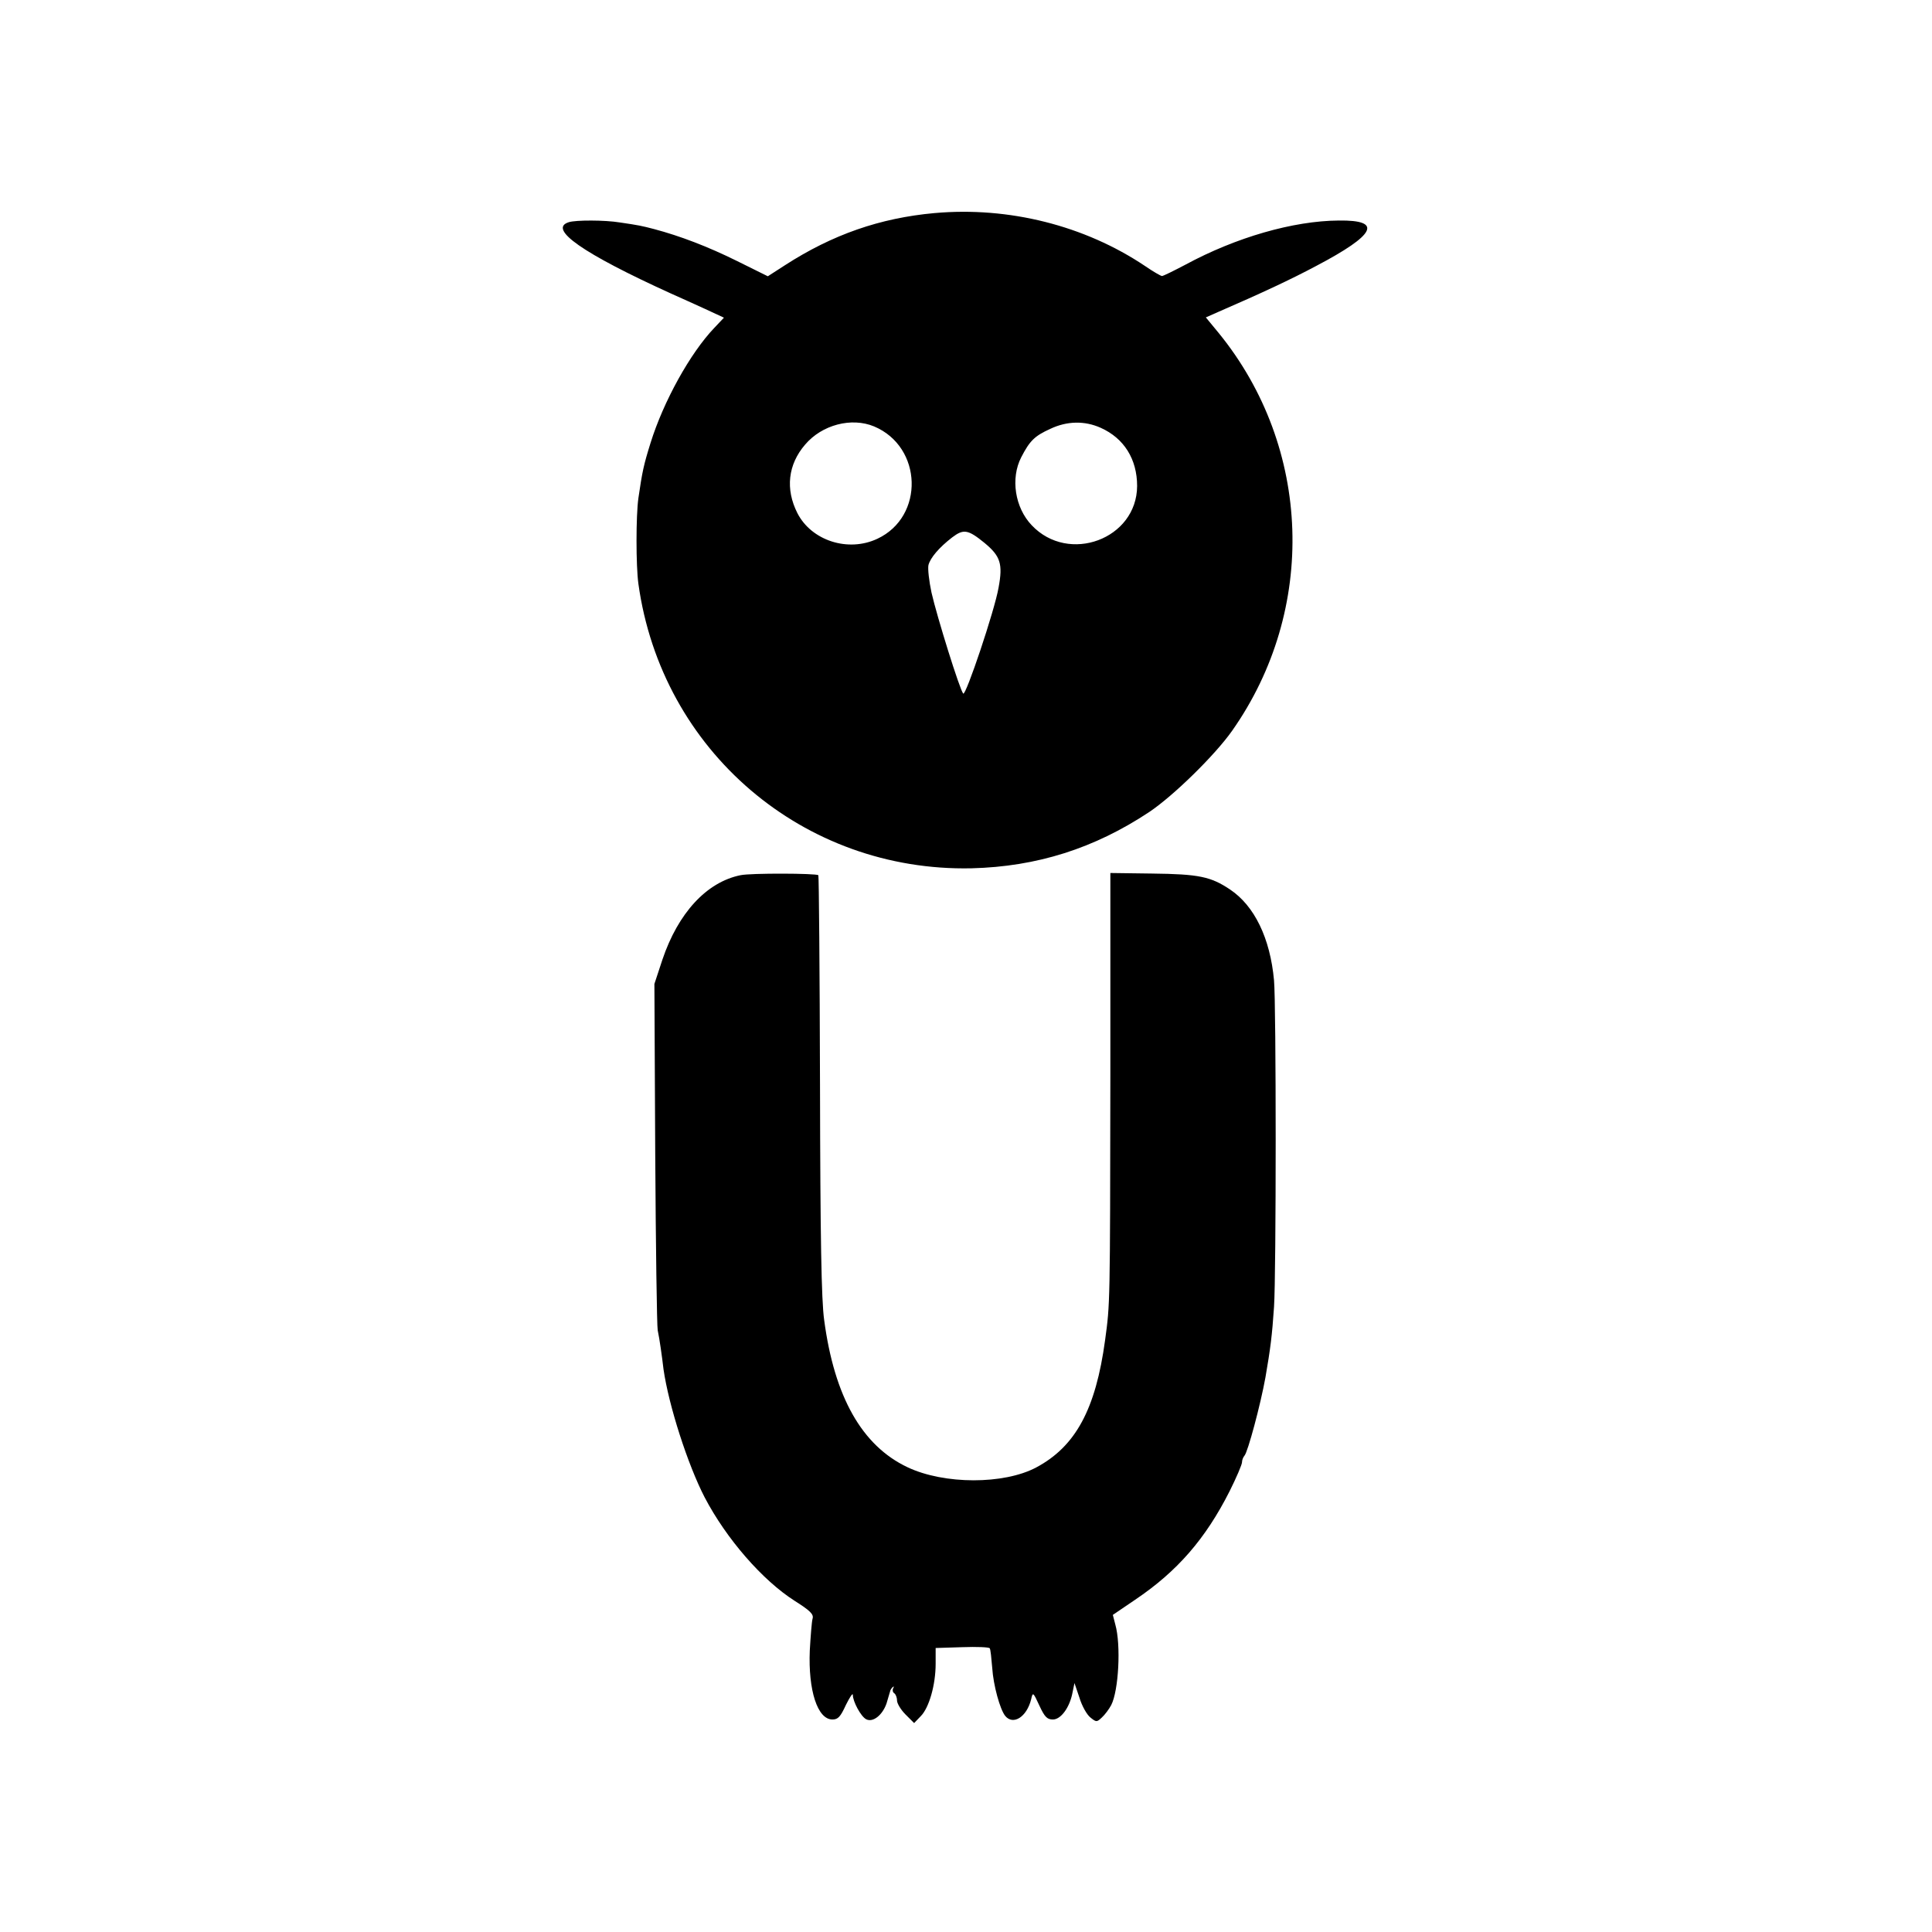
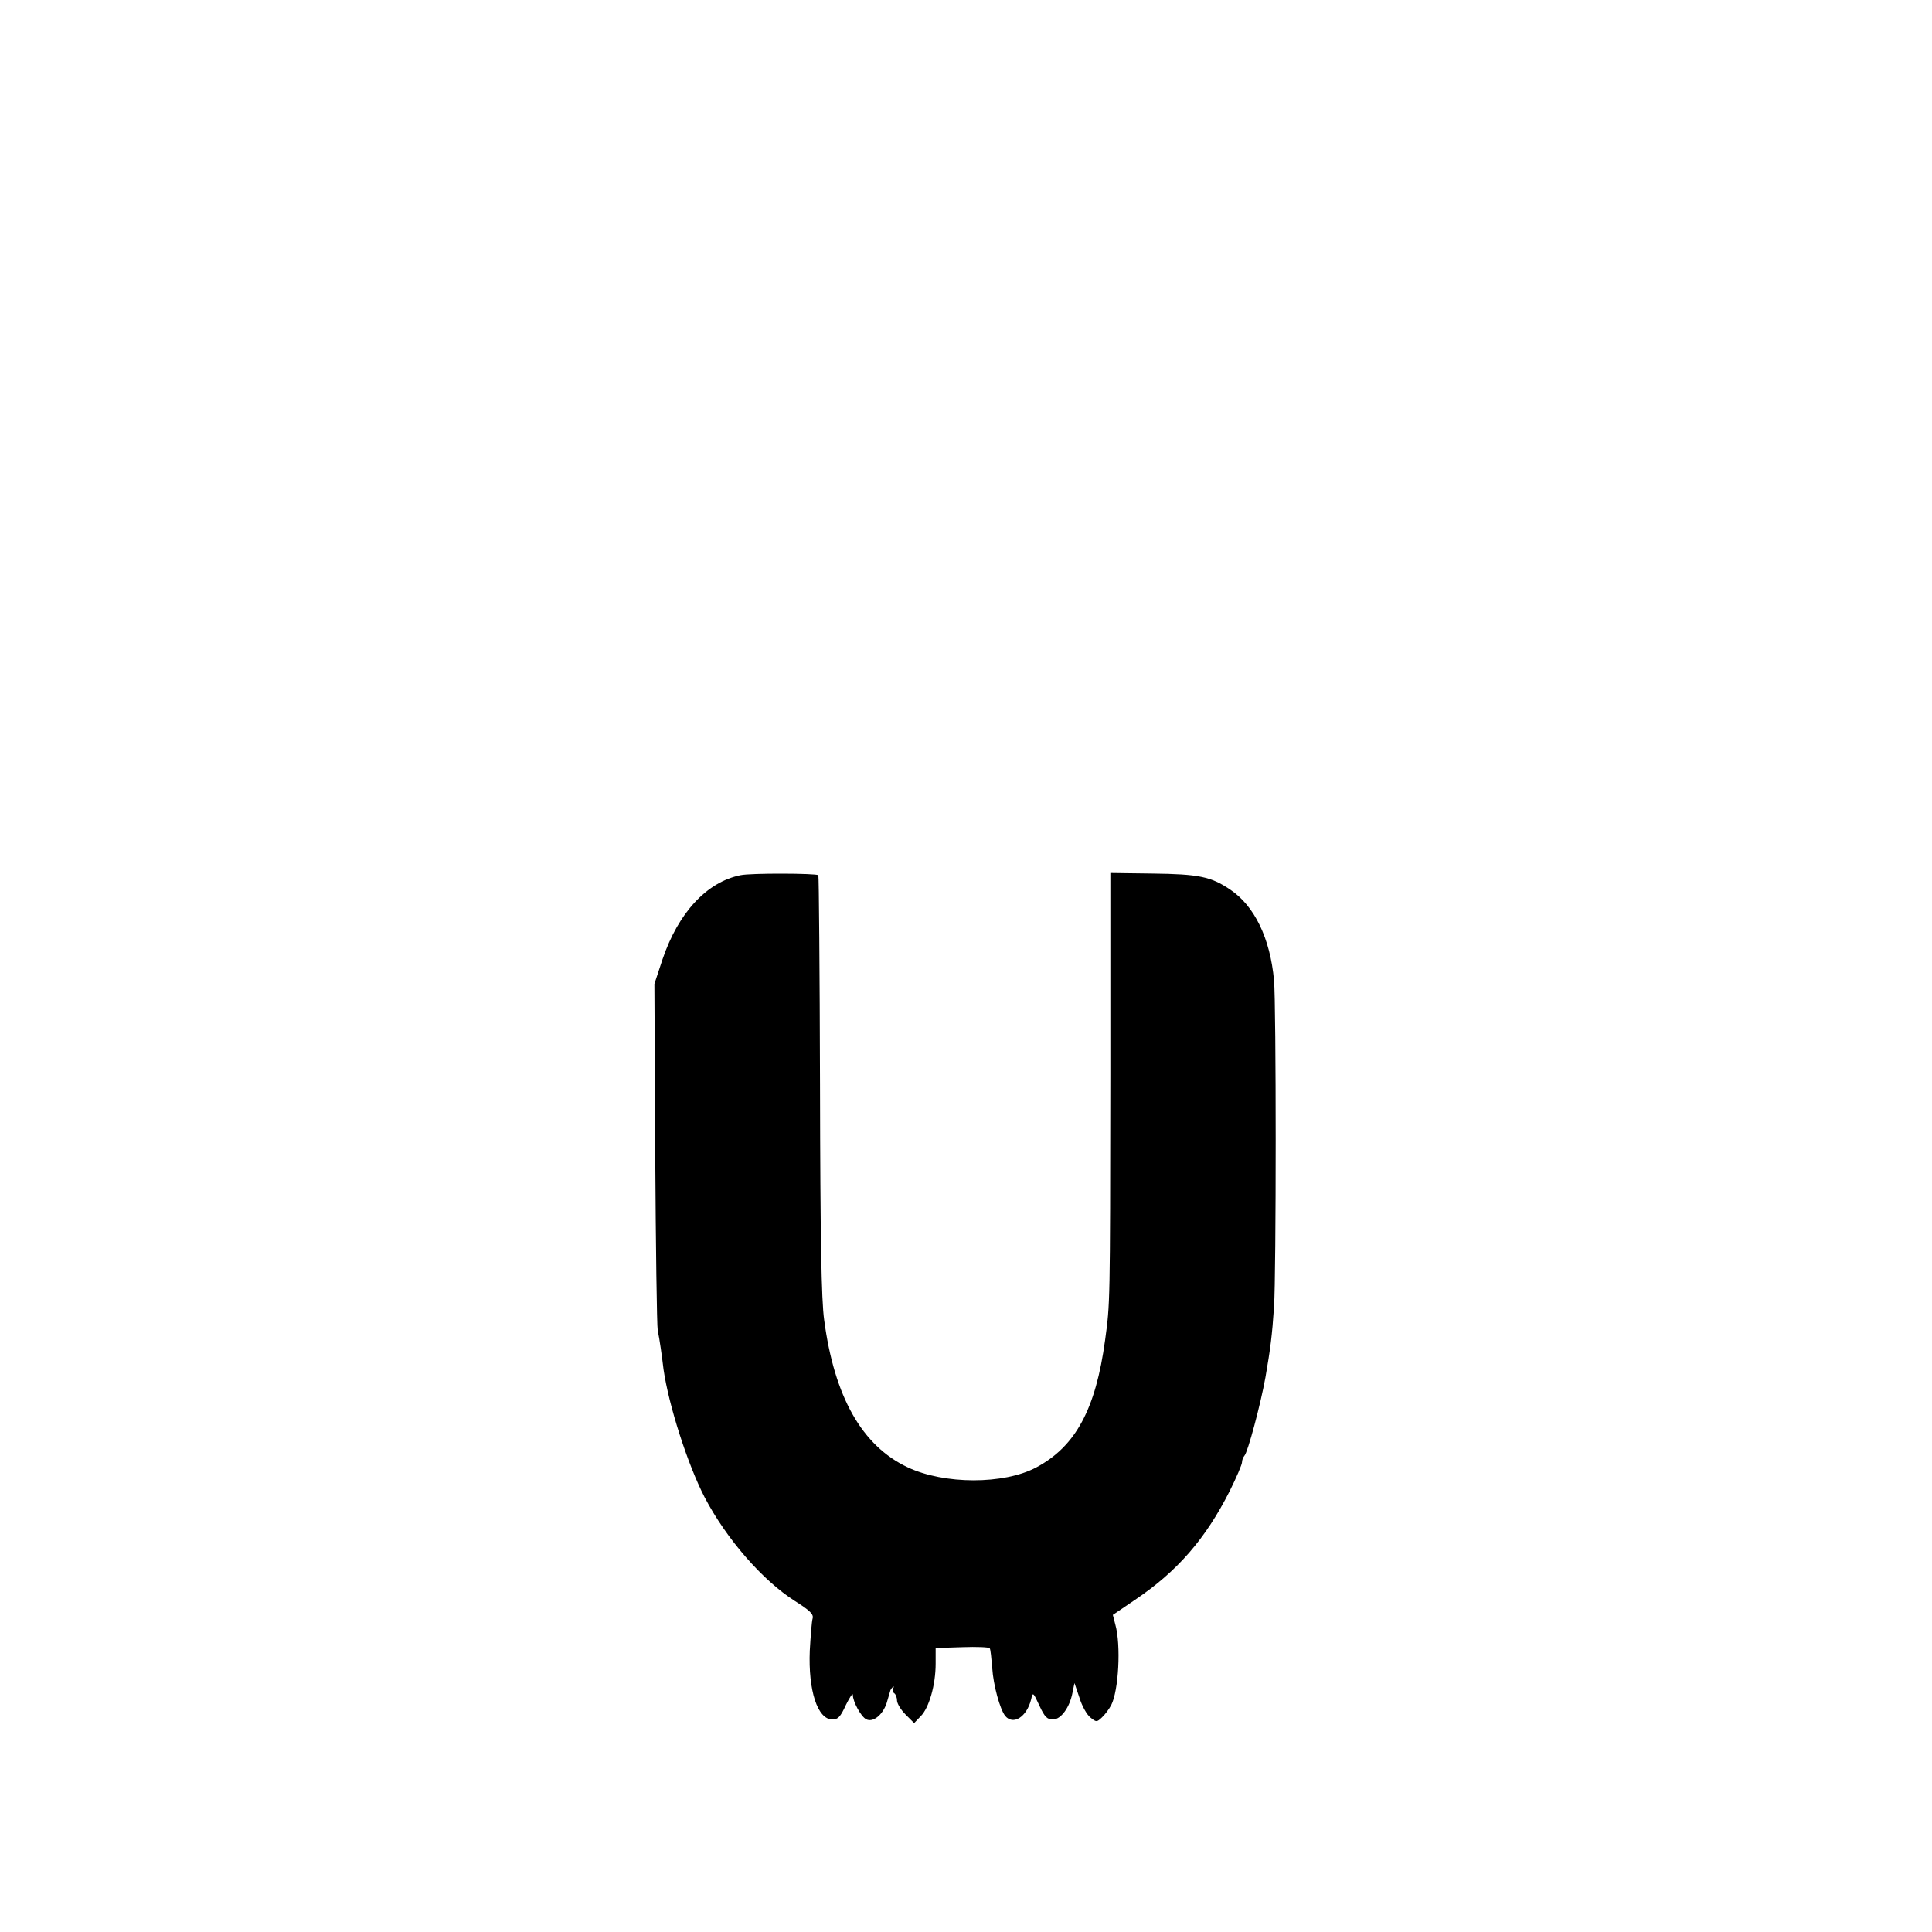
<svg xmlns="http://www.w3.org/2000/svg" version="1.0" width="700pt" height="700pt" viewBox="0 0 700 700" preserveAspectRatio="xMidYMid meet">
  <g transform="translate(0,700) scale(0.1,-0.1)" fill="#000000" stroke="none">
-     <path d="M3386 6228 c-198 -18 -370 -78 -542 -189 l-62 -40 -111 55 c-107 53 -207 91 -301 116 -46 12 -56 14 -124 24 -55 9 -160 9 -185 1 -77 -24 50 -113 369 -258 30 -13 86 -39 124 -56 l69 -32 -35 -37 c-87 -91 -184 -266 -231 -417 -25 -80 -30 -104 -44 -200 -9 -64 -9 -245 0 -310 84 -606 598 -1044 1207 -1031 237 6 445 72 644 204 88 59 238 206 300 294 309 439 289 1027 -48 1441 l-47 57 43 19 c159 69 266 119 356 167 217 114 243 167 83 165 -165 -1 -373 -61 -556 -160 -42 -22 -80 -41 -85 -41 -4 0 -32 16 -61 36 -219 147 -494 216 -763 192z m-219 -773 c176 -74 183 -327 12 -407 -106 -50 -239 -7 -290 93 -44 87 -34 176 28 248 61 72 168 100 250 66z m821 -5 c85 -38 132 -114 132 -211 -1 -192 -248 -284 -382 -142 -61 64 -77 170 -38 246 31 60 48 77 105 103 61 29 125 30 183 4z m-421 -417 c58 -48 67 -76 51 -162 -14 -82 -119 -394 -128 -384 -12 12 -95 278 -115 366 -9 42 -14 87 -11 100 7 26 38 63 86 100 41 31 57 29 117 -20z" />
    <path d="M2683 3829 c-123 -25 -226 -137 -283 -306 l-29 -88 3 -615 c2 -338 6 -626 9 -640 3 -14 8 -43 11 -65 3 -22 8 -56 10 -76 19 -132 88 -346 149 -464 79 -151 210 -301 326 -375 57 -36 70 -49 65 -65 -3 -11 -7 -63 -10 -115 -6 -145 28 -250 82 -250 20 0 29 9 49 53 14 28 25 45 25 36 0 -24 29 -78 48 -88 24 -13 59 14 74 57 6 20 12 40 13 44 0 3 4 10 9 15 5 4 6 3 2 -4 -3 -6 -2 -14 4 -18 5 -3 10 -15 10 -26 0 -11 14 -34 31 -51 l31 -31 24 25 c30 30 54 113 54 190 l0 57 96 3 c53 2 98 0 100 -4 3 -4 6 -36 9 -71 4 -63 28 -150 47 -174 29 -35 78 -4 94 60 6 27 7 27 30 -23 19 -41 28 -50 49 -50 29 0 61 44 71 98 l7 34 18 -53 c9 -30 27 -62 40 -72 21 -17 23 -17 41 0 11 10 26 30 34 45 27 52 36 218 15 292 l-9 35 81 55 c153 103 255 221 342 393 25 50 45 97 45 105 0 8 4 18 9 24 12 13 58 184 76 284 18 104 24 151 31 255 8 116 8 1097 0 1183 -14 153 -71 270 -159 329 -70 47 -113 56 -283 58 l-151 2 0 -731 c-1 -839 -1 -828 -19 -961 -34 -251 -107 -386 -250 -462 -117 -62 -333 -62 -466 1 -165 78 -265 255 -302 534 -10 71 -14 297 -15 851 -1 415 -4 757 -6 760 -8 7 -246 8 -282 0z" />
  </g>
</svg>